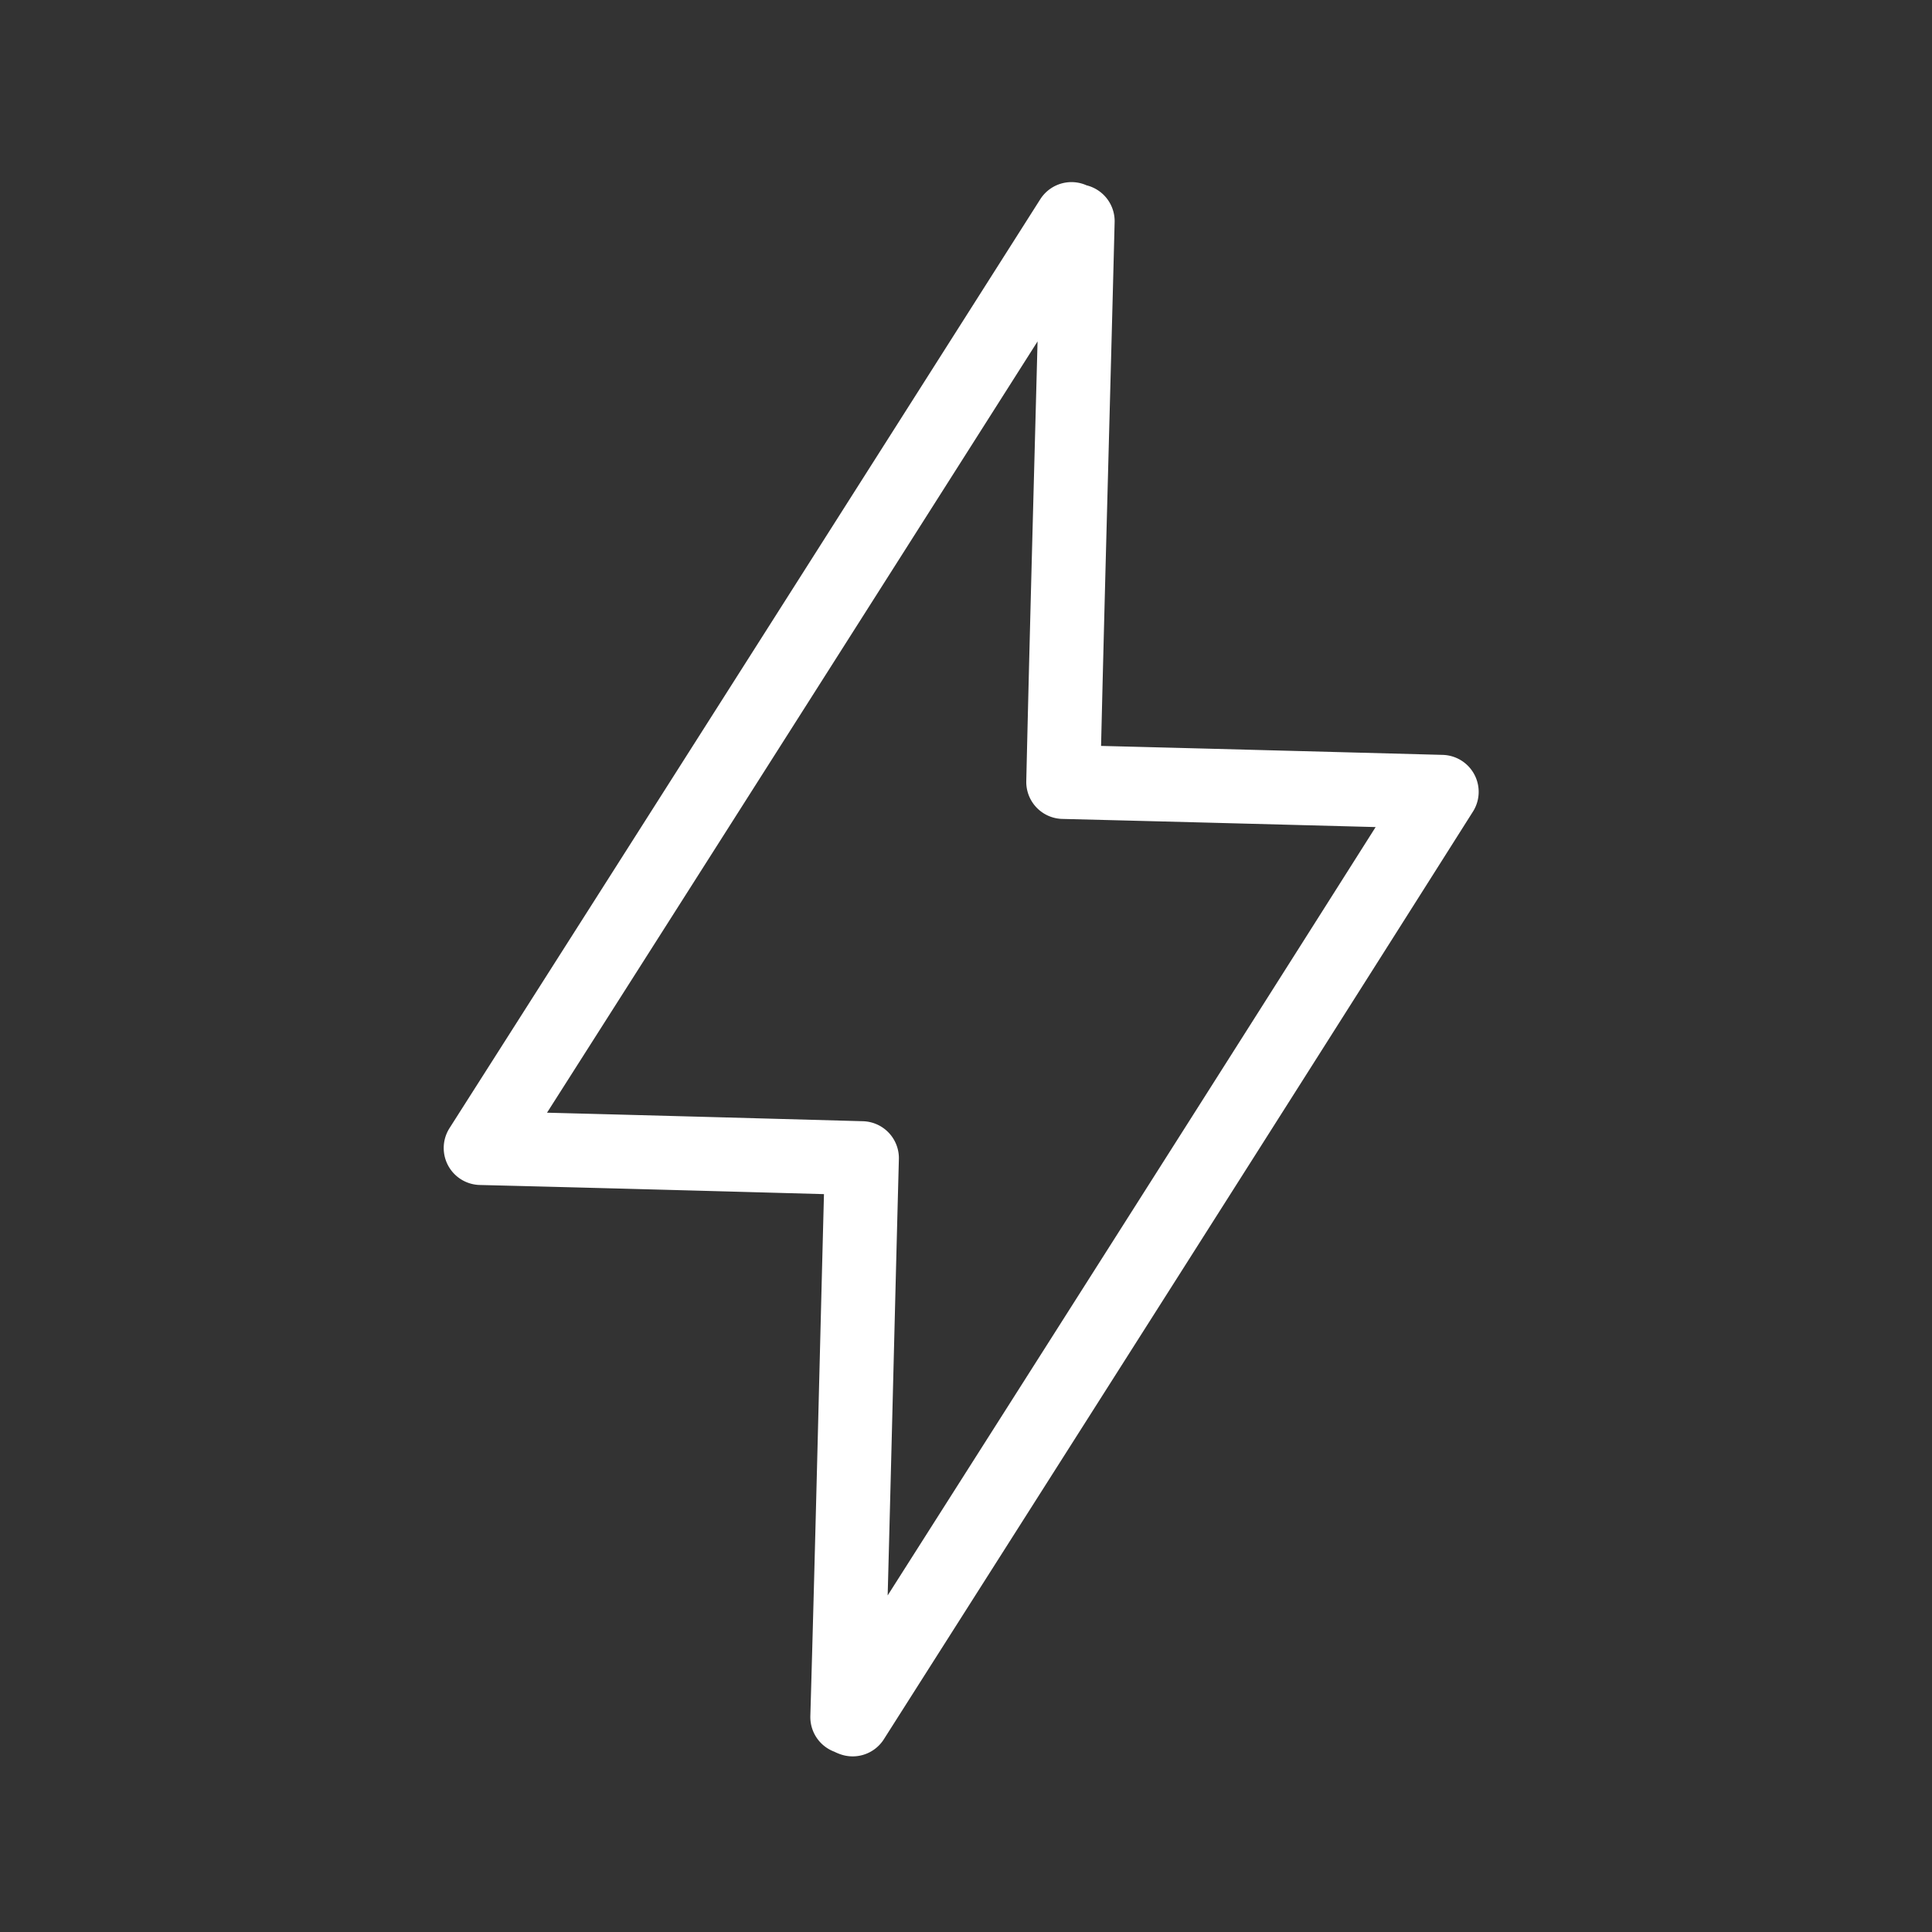
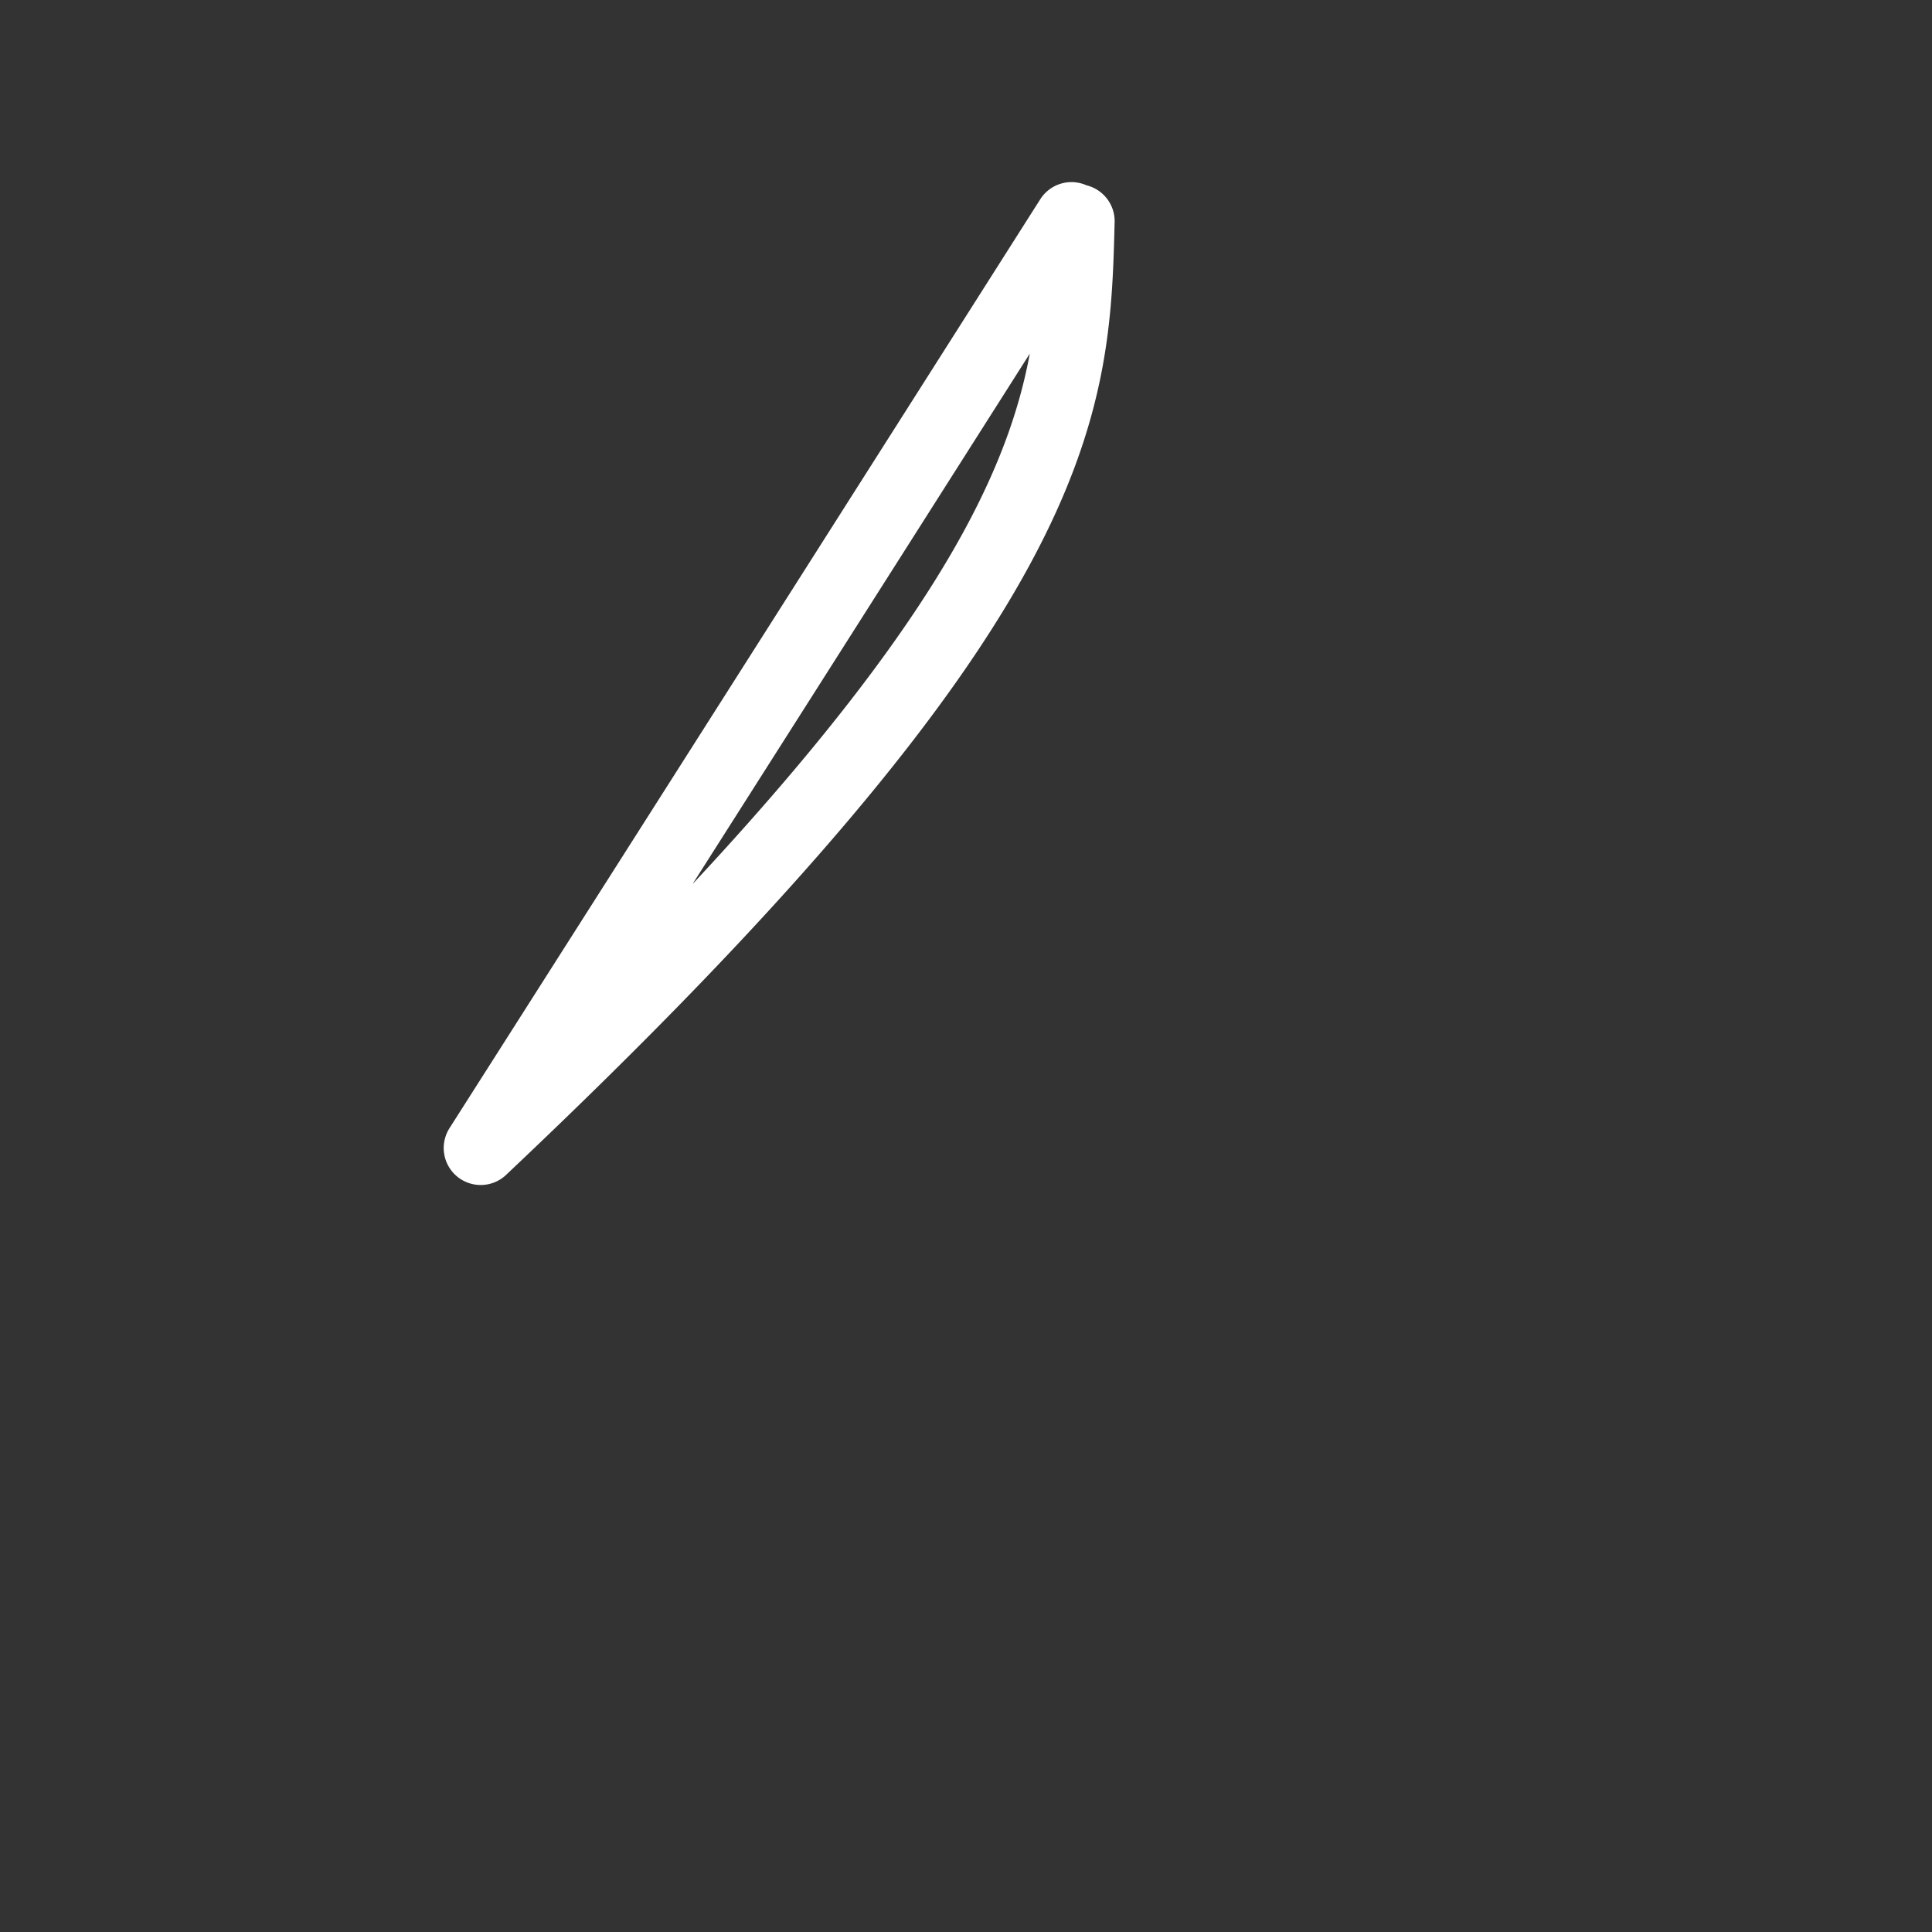
<svg xmlns="http://www.w3.org/2000/svg" id="Layer_1" data-name="Layer 1" viewBox="0 0 209 209">
  <rect x="0" y="0" width="209" height="209" fill="#333333" stroke="none" />
  <defs>
    <style>.cls-1{fill:none;stroke:#fff;stroke-linecap:round;stroke-linejoin:round;stroke-width:8px;}</style>
  </defs>
-   <path class="cls-1" d="M116.58,23.93a2.42,2.42,0,0,1-.67-.23C94.71,57.07,73.54,90.38,52,124.19c14.1.35,27.48.72,41.24,1.1-.54,20.31-1,40.39-1.58,60.46.23.07.39.19.58.25,21.21-33.36,42.38-66.61,63.72-100.34-13.89-.37-27.33-.73-40.94-1.07C115.49,64.24,116.07,44.09,116.58,23.93Z" />
+   <path class="cls-1" d="M116.58,23.93a2.42,2.42,0,0,1-.67-.23C94.71,57.07,73.54,90.38,52,124.19C115.49,64.24,116.07,44.09,116.58,23.93Z" />
</svg>